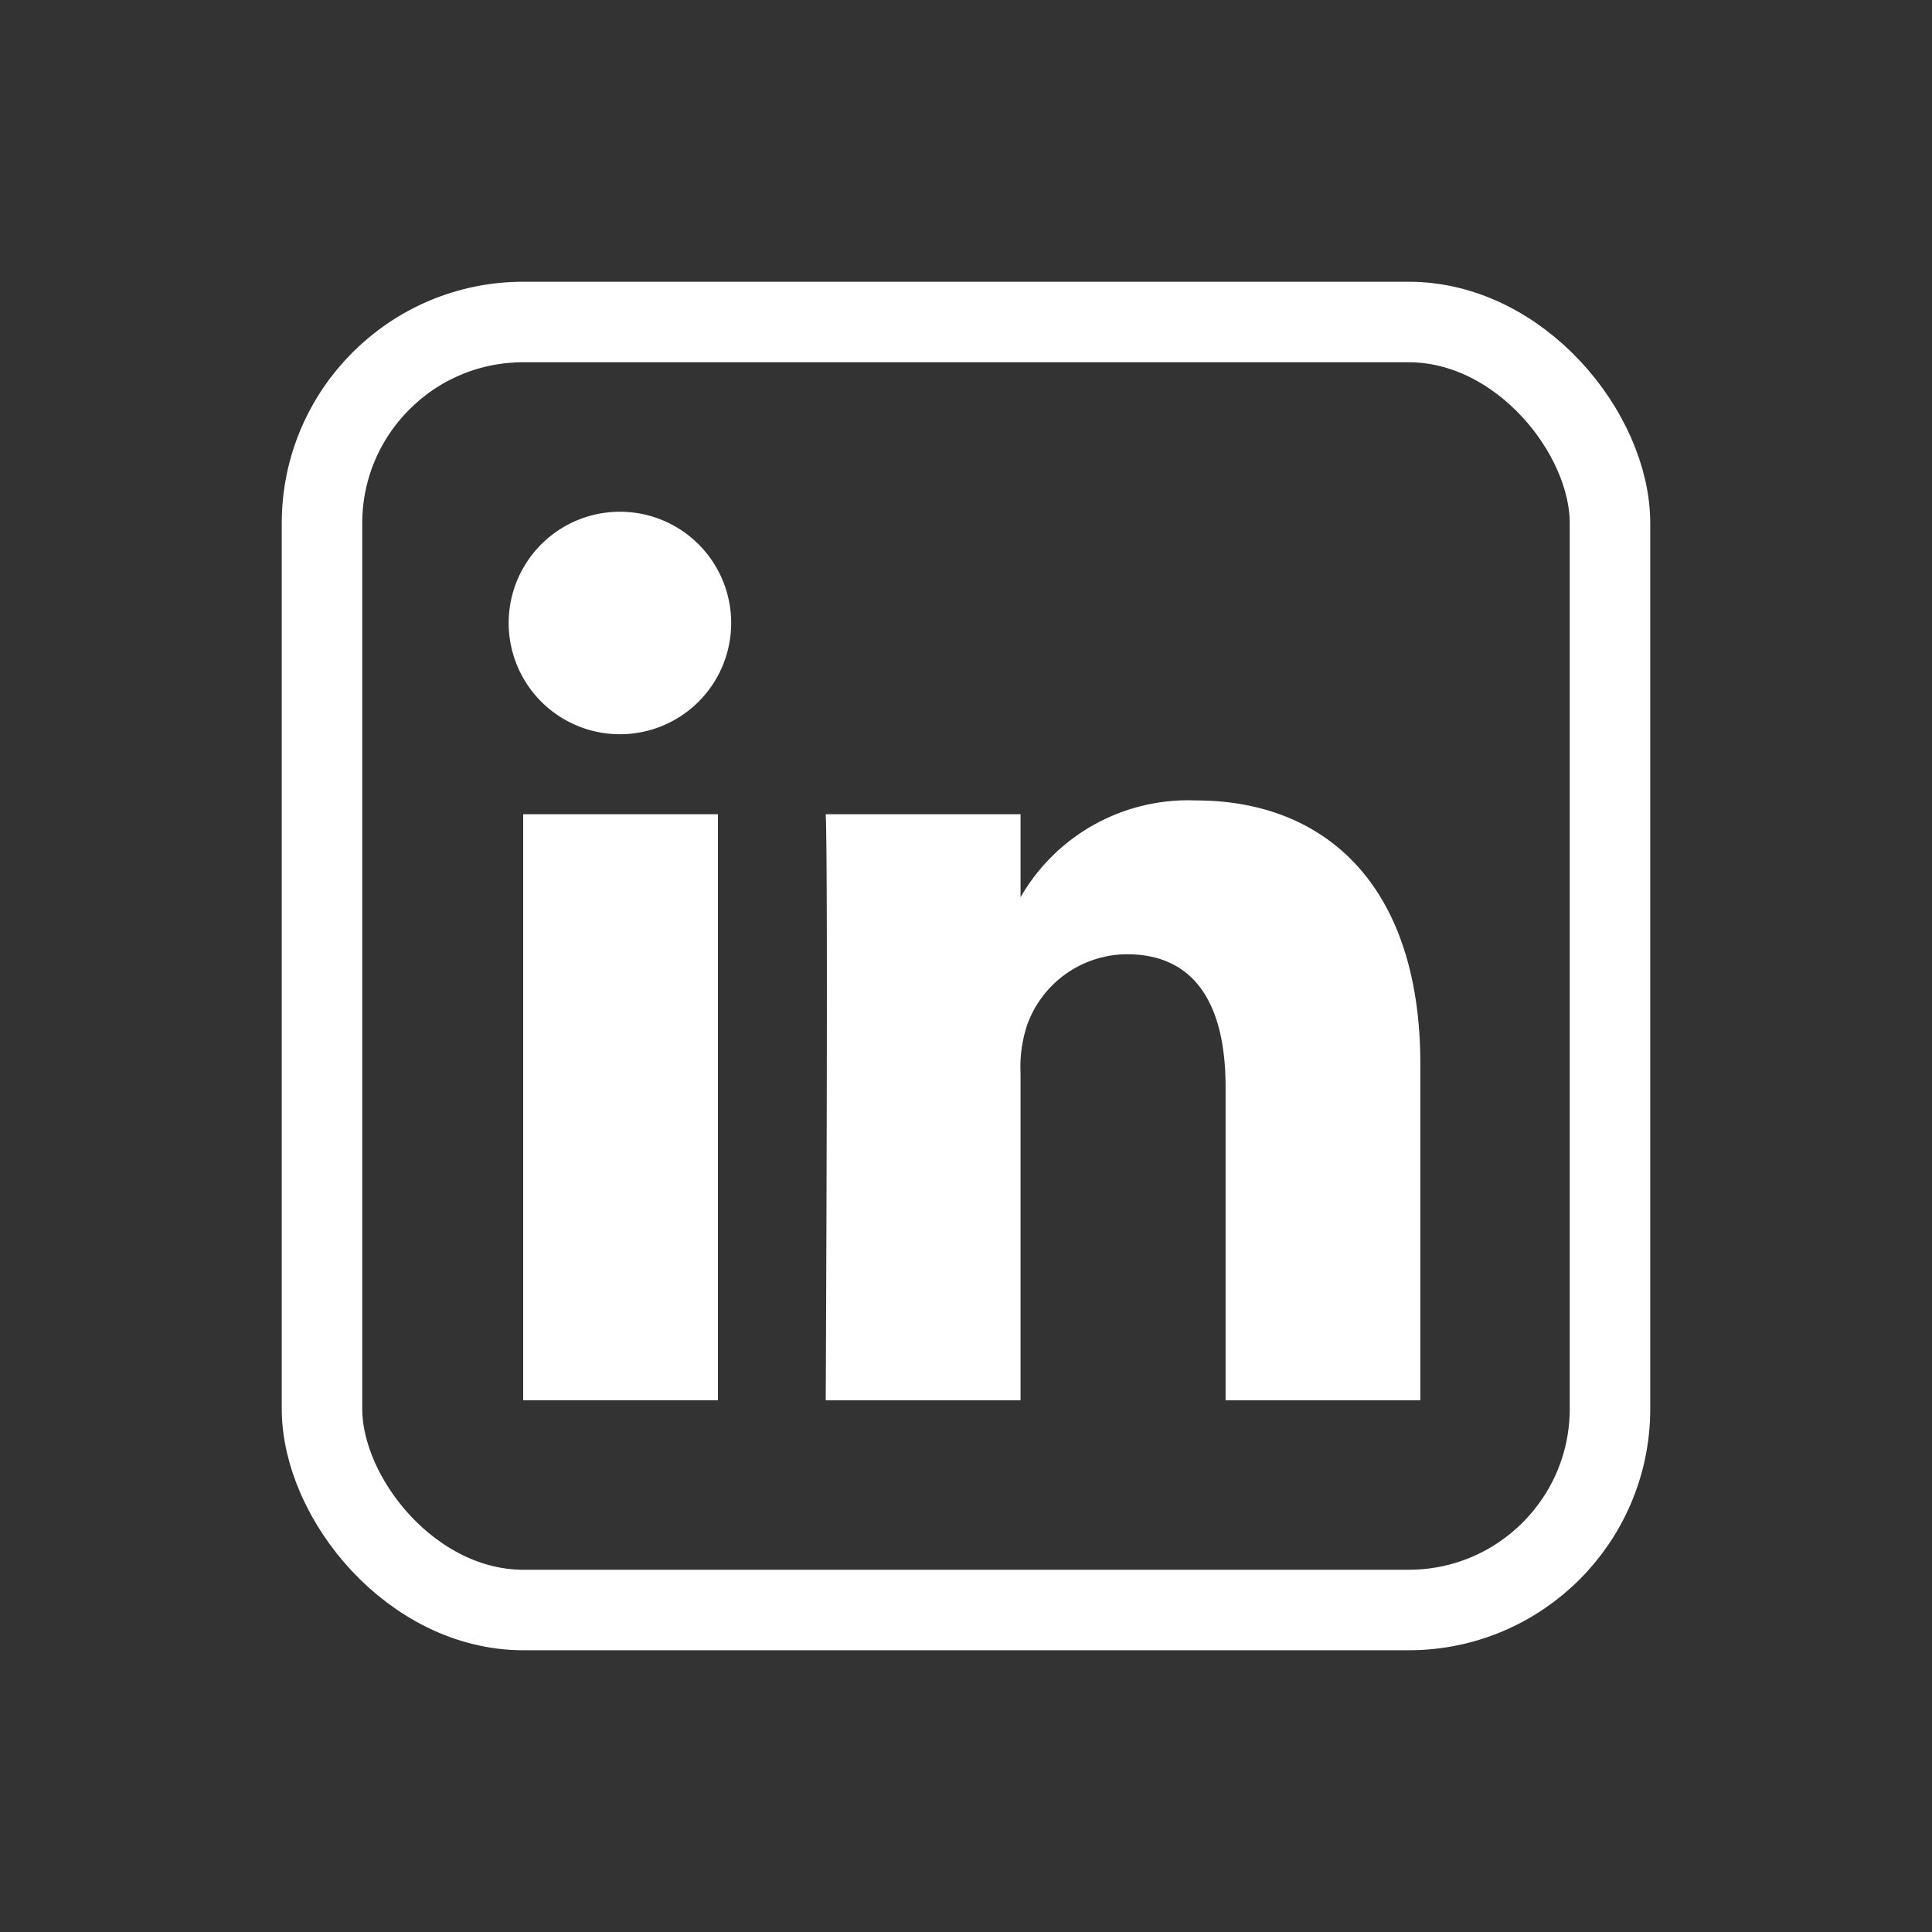
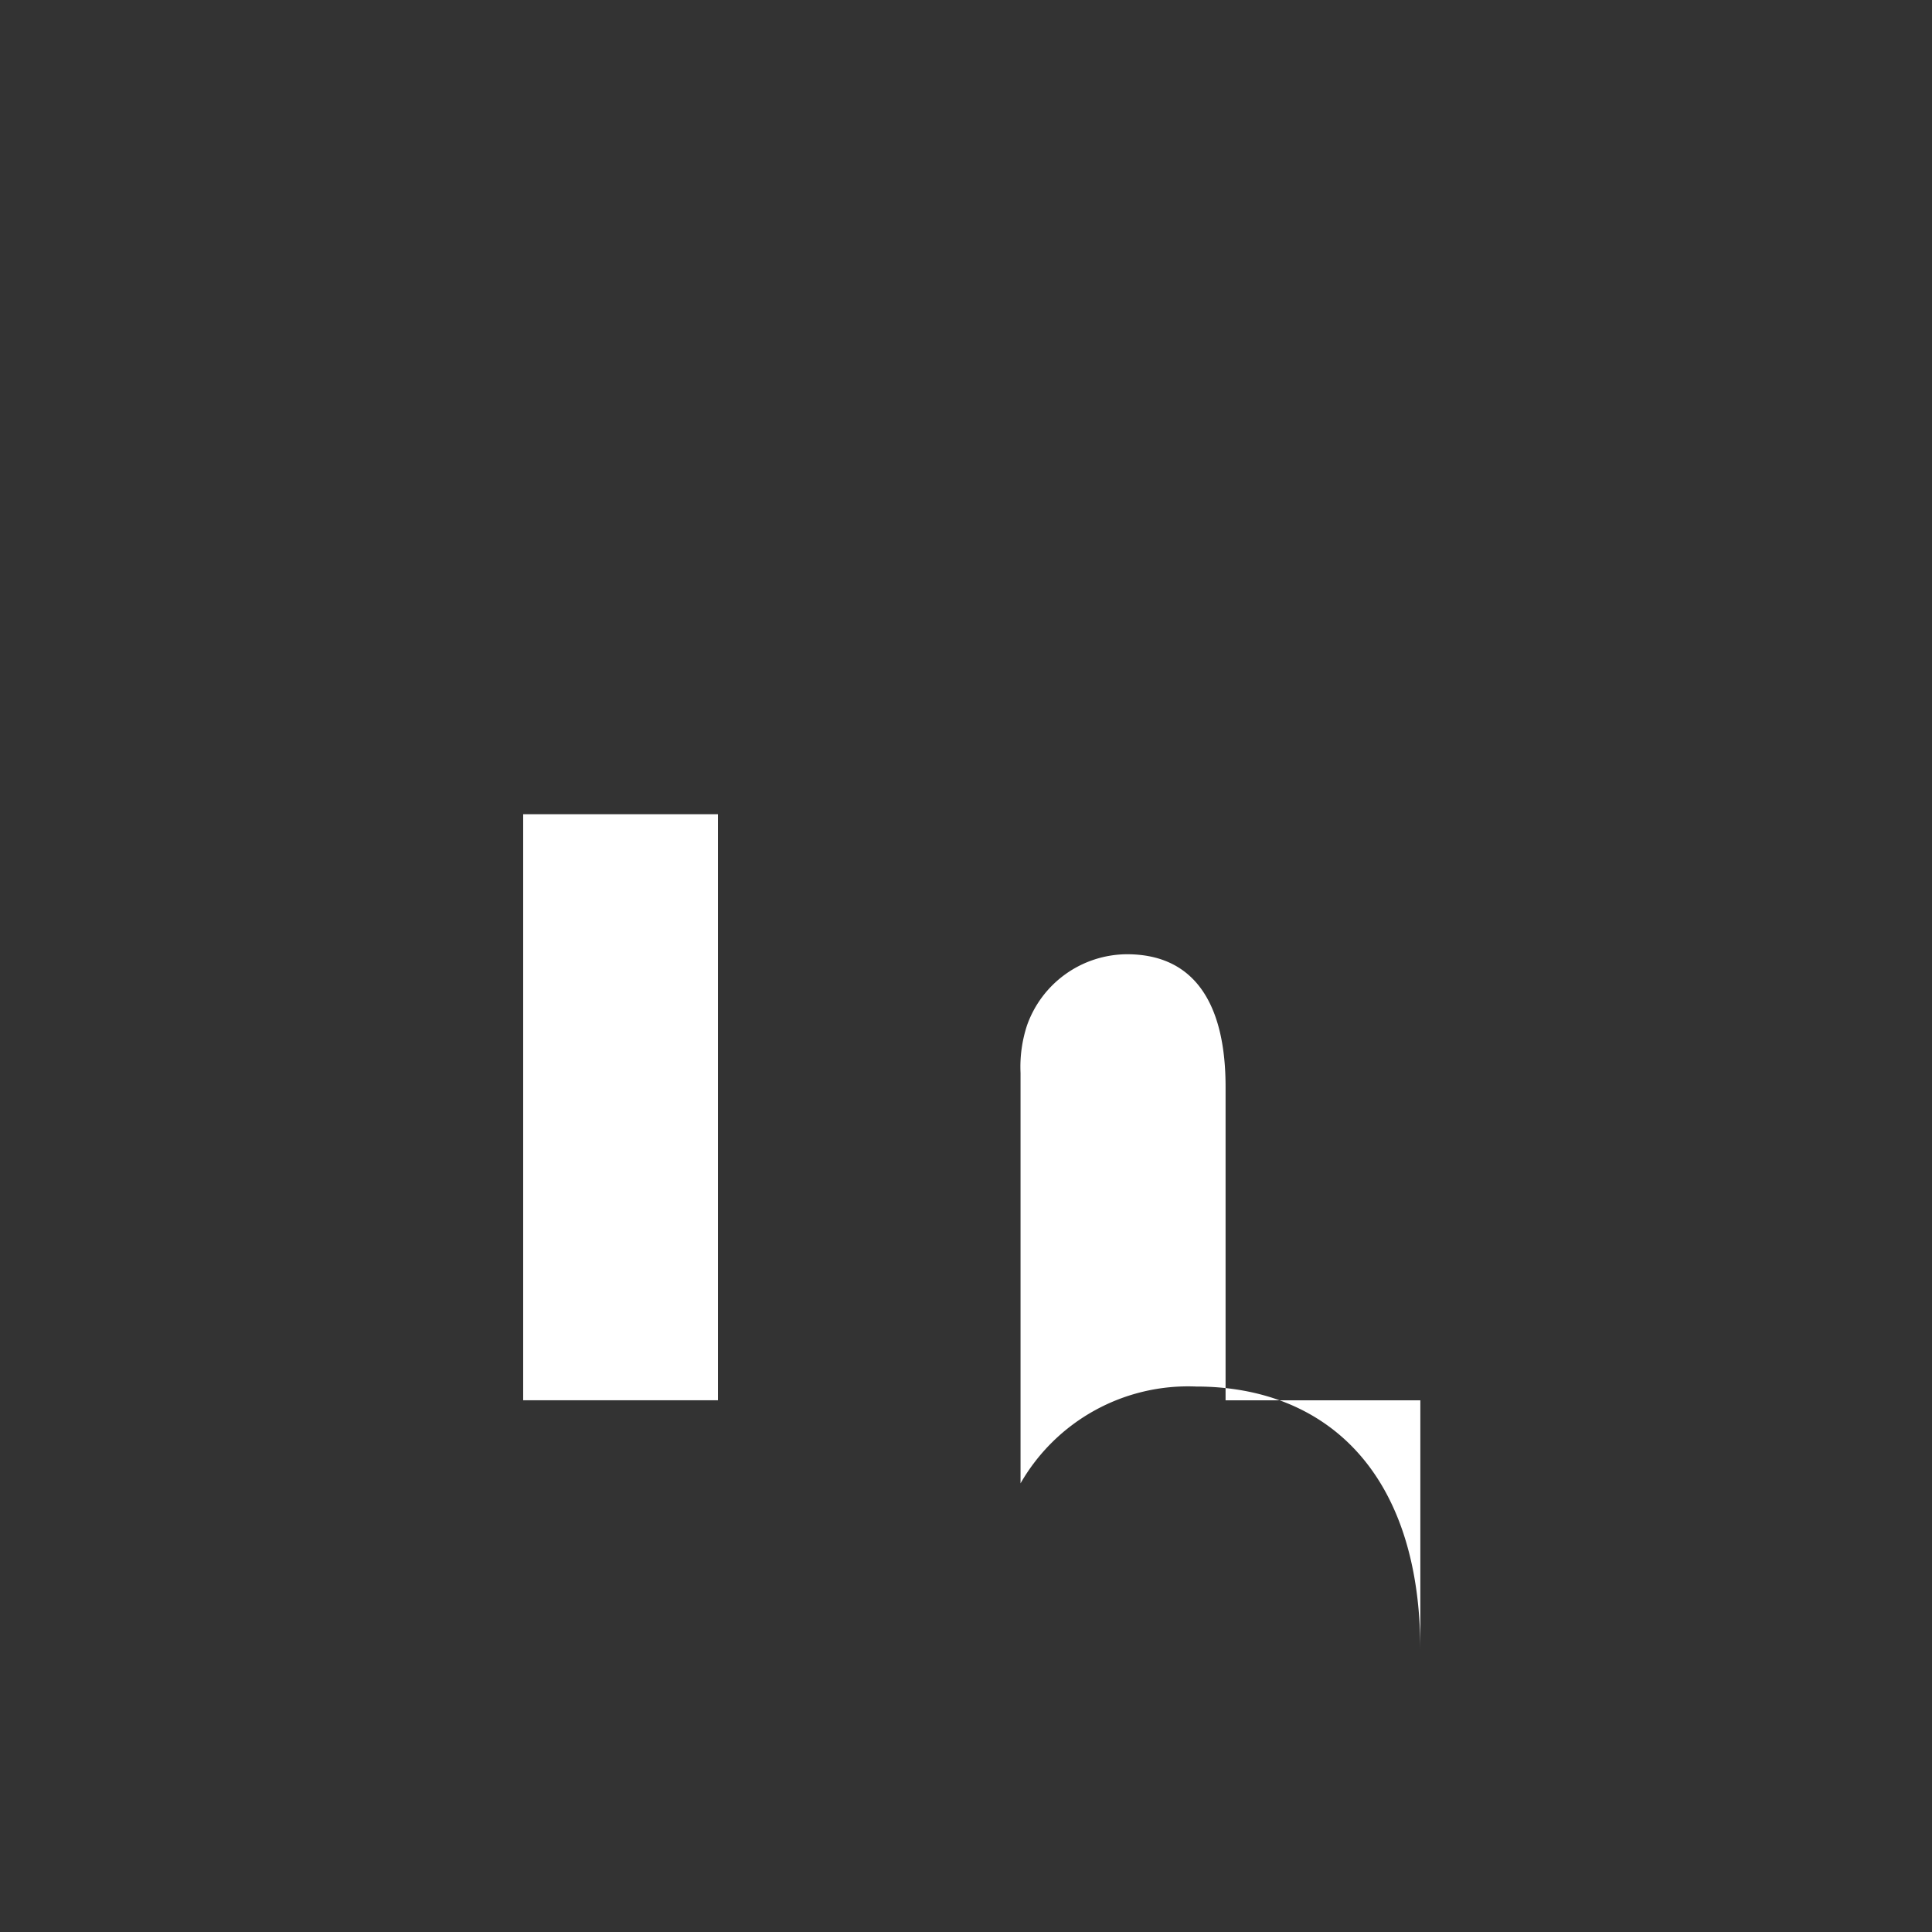
<svg xmlns="http://www.w3.org/2000/svg" width="48" height="48" viewBox="0 0 48 48">
  <rect x="0" y="0" width="48" height="48" fill="#333333" stroke="none" />
  <g id="Icon_linkedin" transform="translate(-320)">
-     <rect id="Rechteck_15106" data-name="Rechteck 15106" width="32" height="32" rx="5" transform="translate(328 8)" fill="none" stroke="#fff" stroke-width="2" />
    <g id="Gruppe_13284" data-name="Gruppe 13284">
      <rect id="Rechteck_15107" data-name="Rechteck 15107" width="4.839" height="14.56" transform="translate(332.998 20.229)" fill="#fff" />
-       <path id="Pfad_117" data-name="Pfad 117" d="M335.418,18.242h-.032a2.764,2.764,0,1,1,.032,0Z" fill="#fff" />
-       <path id="Pfad_118" data-name="Pfad 118" d="M355.288,34.79h-4.839V27c0-1.957-.7-3.292-2.451-3.292a2.647,2.647,0,0,0-2.483,1.77,3.306,3.306,0,0,0-.16,1.18V34.79h-4.84s.064-13.194,0-14.561h4.84v2.063a4.8,4.8,0,0,1,4.362-2.405c3.184,0,5.571,2.082,5.571,6.553v8.35Z" fill="#fff" />
+       <path id="Pfad_118" data-name="Pfad 118" d="M355.288,34.79h-4.839V27c0-1.957-.7-3.292-2.451-3.292a2.647,2.647,0,0,0-2.483,1.77,3.306,3.306,0,0,0-.16,1.18V34.79h-4.84h4.84v2.063a4.8,4.8,0,0,1,4.362-2.405c3.184,0,5.571,2.082,5.571,6.553v8.35Z" fill="#fff" />
    </g>
    <rect id="Rechteck_15108" data-name="Rechteck 15108" width="48" height="48" transform="translate(320)" fill="none" />
  </g>
</svg>